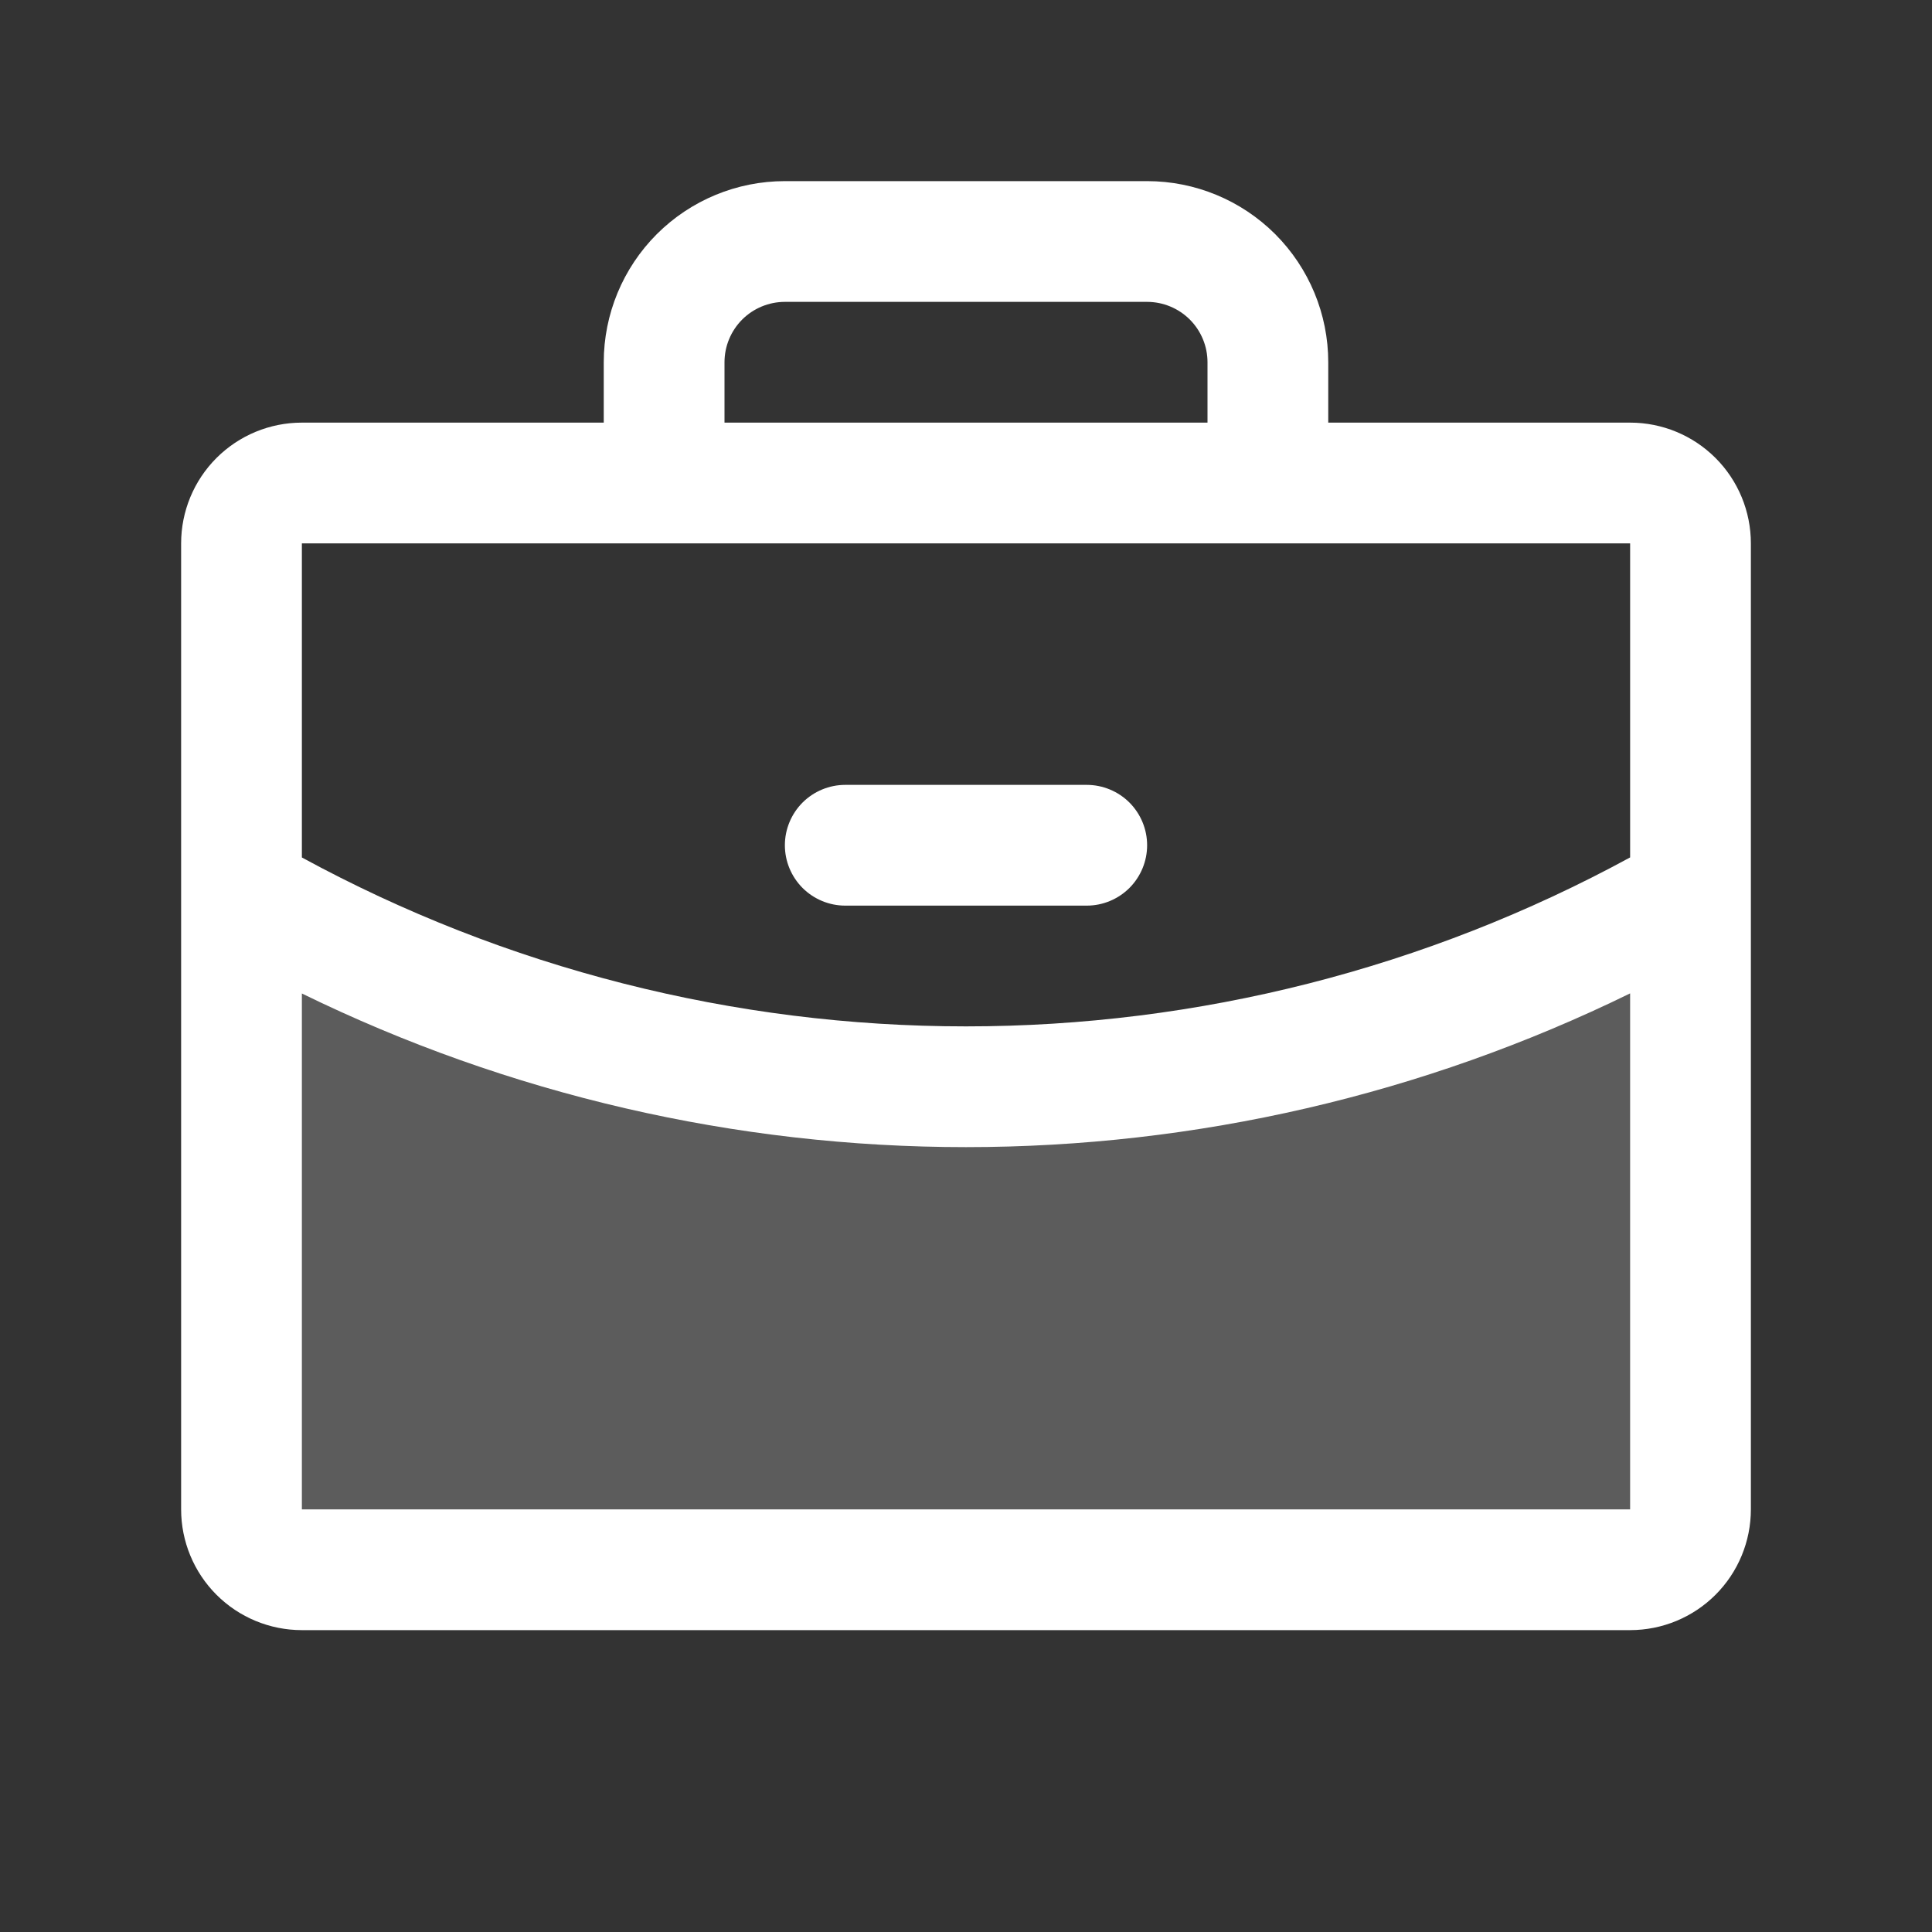
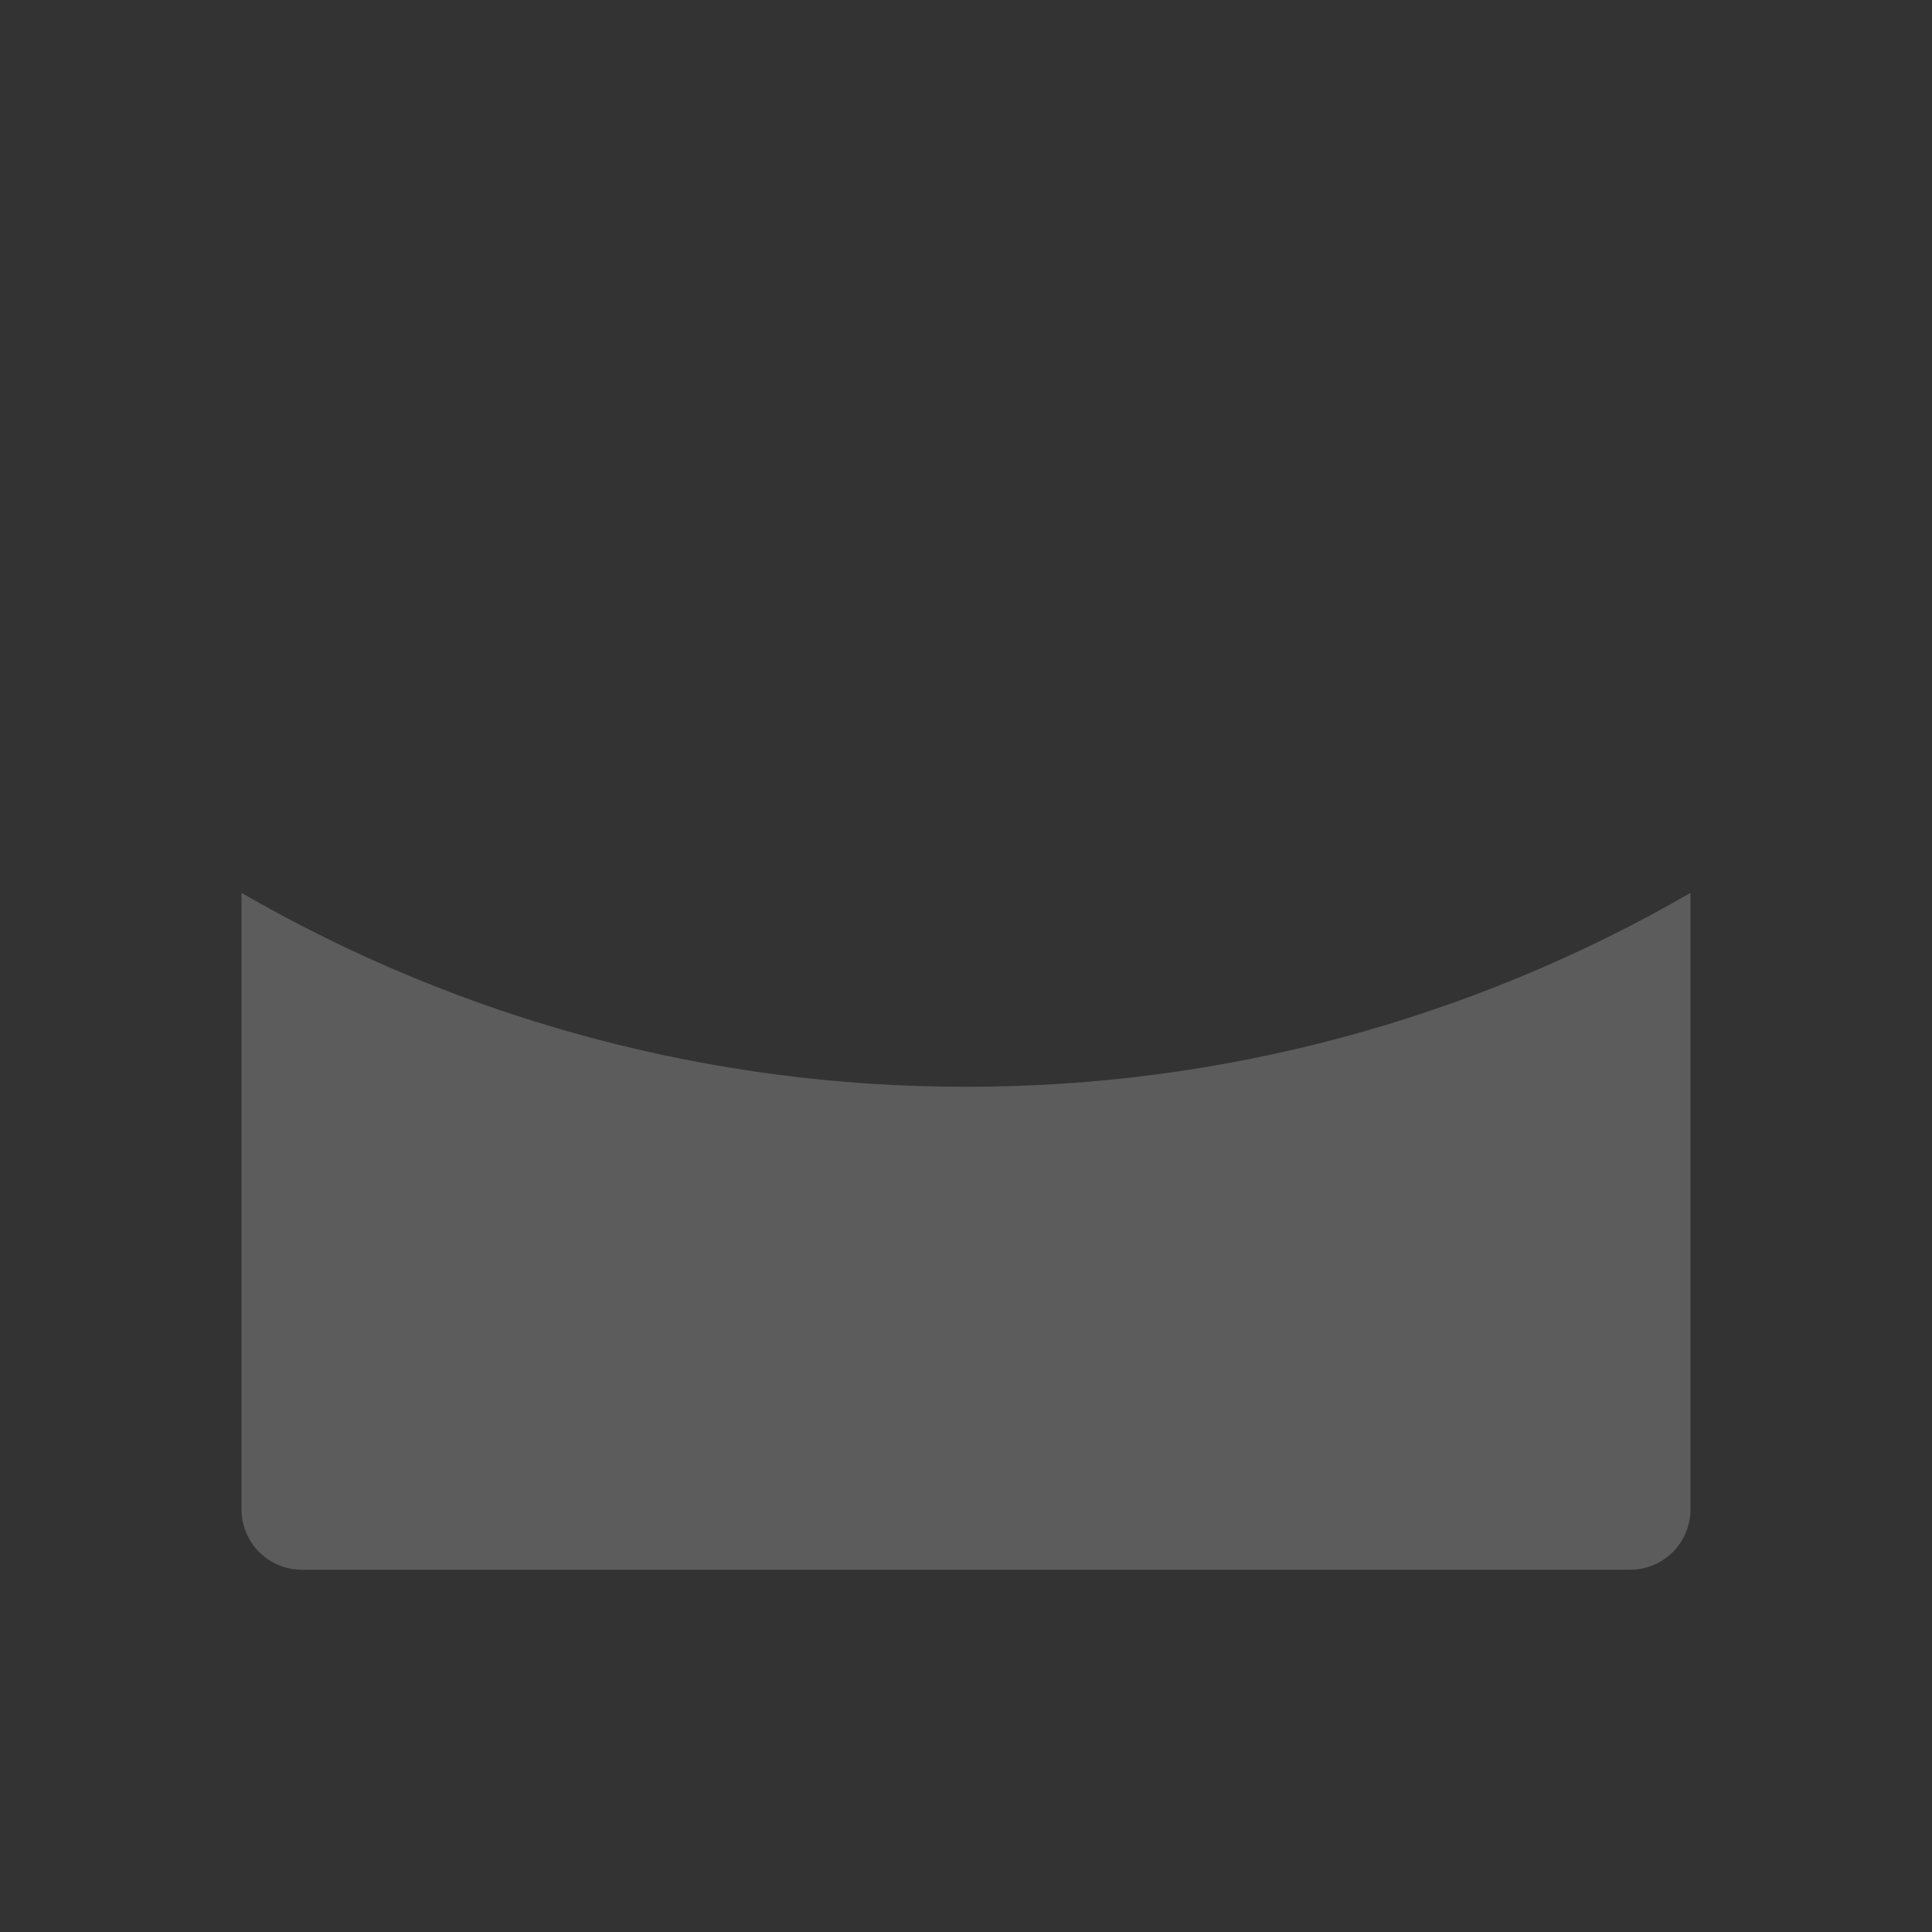
<svg xmlns="http://www.w3.org/2000/svg" width="40" height="40" viewBox="0 0 40 40" fill="none">
  <rect x="0" y="0" width="40" height="40" fill="#333333" stroke="none" />
  <path opacity="0.2" d="M35 18.486V31.25C35 31.581 34.868 31.899 34.634 32.134C34.4 32.368 34.081 32.5 33.75 32.5H6.25C5.918 32.5 5.601 32.368 5.366 32.134C5.132 31.899 5 31.581 5 31.25V18.486C9.559 21.123 14.733 22.508 20 22.5C25.267 22.508 30.442 21.123 35 18.486Z" fill="white" />
-   <path d="M16.25 17.5C16.25 17.169 16.382 16.851 16.616 16.616C16.851 16.382 17.169 16.25 17.5 16.25H22.5C22.831 16.25 23.149 16.382 23.384 16.616C23.618 16.851 23.75 17.169 23.75 17.5C23.75 17.831 23.618 18.149 23.384 18.384C23.149 18.618 22.831 18.75 22.5 18.75H17.5C17.169 18.75 16.851 18.618 16.616 18.384C16.382 18.149 16.25 17.831 16.25 17.5ZM36.25 11.25V31.25C36.25 31.913 35.987 32.549 35.518 33.018C35.049 33.487 34.413 33.75 33.75 33.75H6.25C5.587 33.75 4.951 33.487 4.482 33.018C4.013 32.549 3.75 31.913 3.75 31.25V11.25C3.75 10.587 4.013 9.951 4.482 9.482C4.951 9.013 5.587 8.75 6.25 8.75H12.5V7.5C12.5 6.505 12.895 5.552 13.598 4.848C14.302 4.145 15.255 3.75 16.25 3.75H23.75C24.745 3.75 25.698 4.145 26.402 4.848C27.105 5.552 27.5 6.505 27.5 7.5V8.75H33.75C34.413 8.75 35.049 9.013 35.518 9.482C35.987 9.951 36.25 10.587 36.25 11.25ZM15 8.75H25V7.5C25 7.168 24.868 6.851 24.634 6.616C24.399 6.382 24.081 6.25 23.75 6.25H16.25C15.918 6.25 15.601 6.382 15.366 6.616C15.132 6.851 15 7.168 15 7.5V8.75ZM6.25 11.25V17.753C10.469 20.049 15.197 21.251 20 21.25C24.804 21.251 29.531 20.048 33.75 17.752V11.25H6.25ZM33.75 31.25V20.567C29.469 22.662 24.766 23.75 20 23.75C15.234 23.751 10.531 22.663 6.25 20.569V31.25H33.75Z" fill="white" />
</svg>